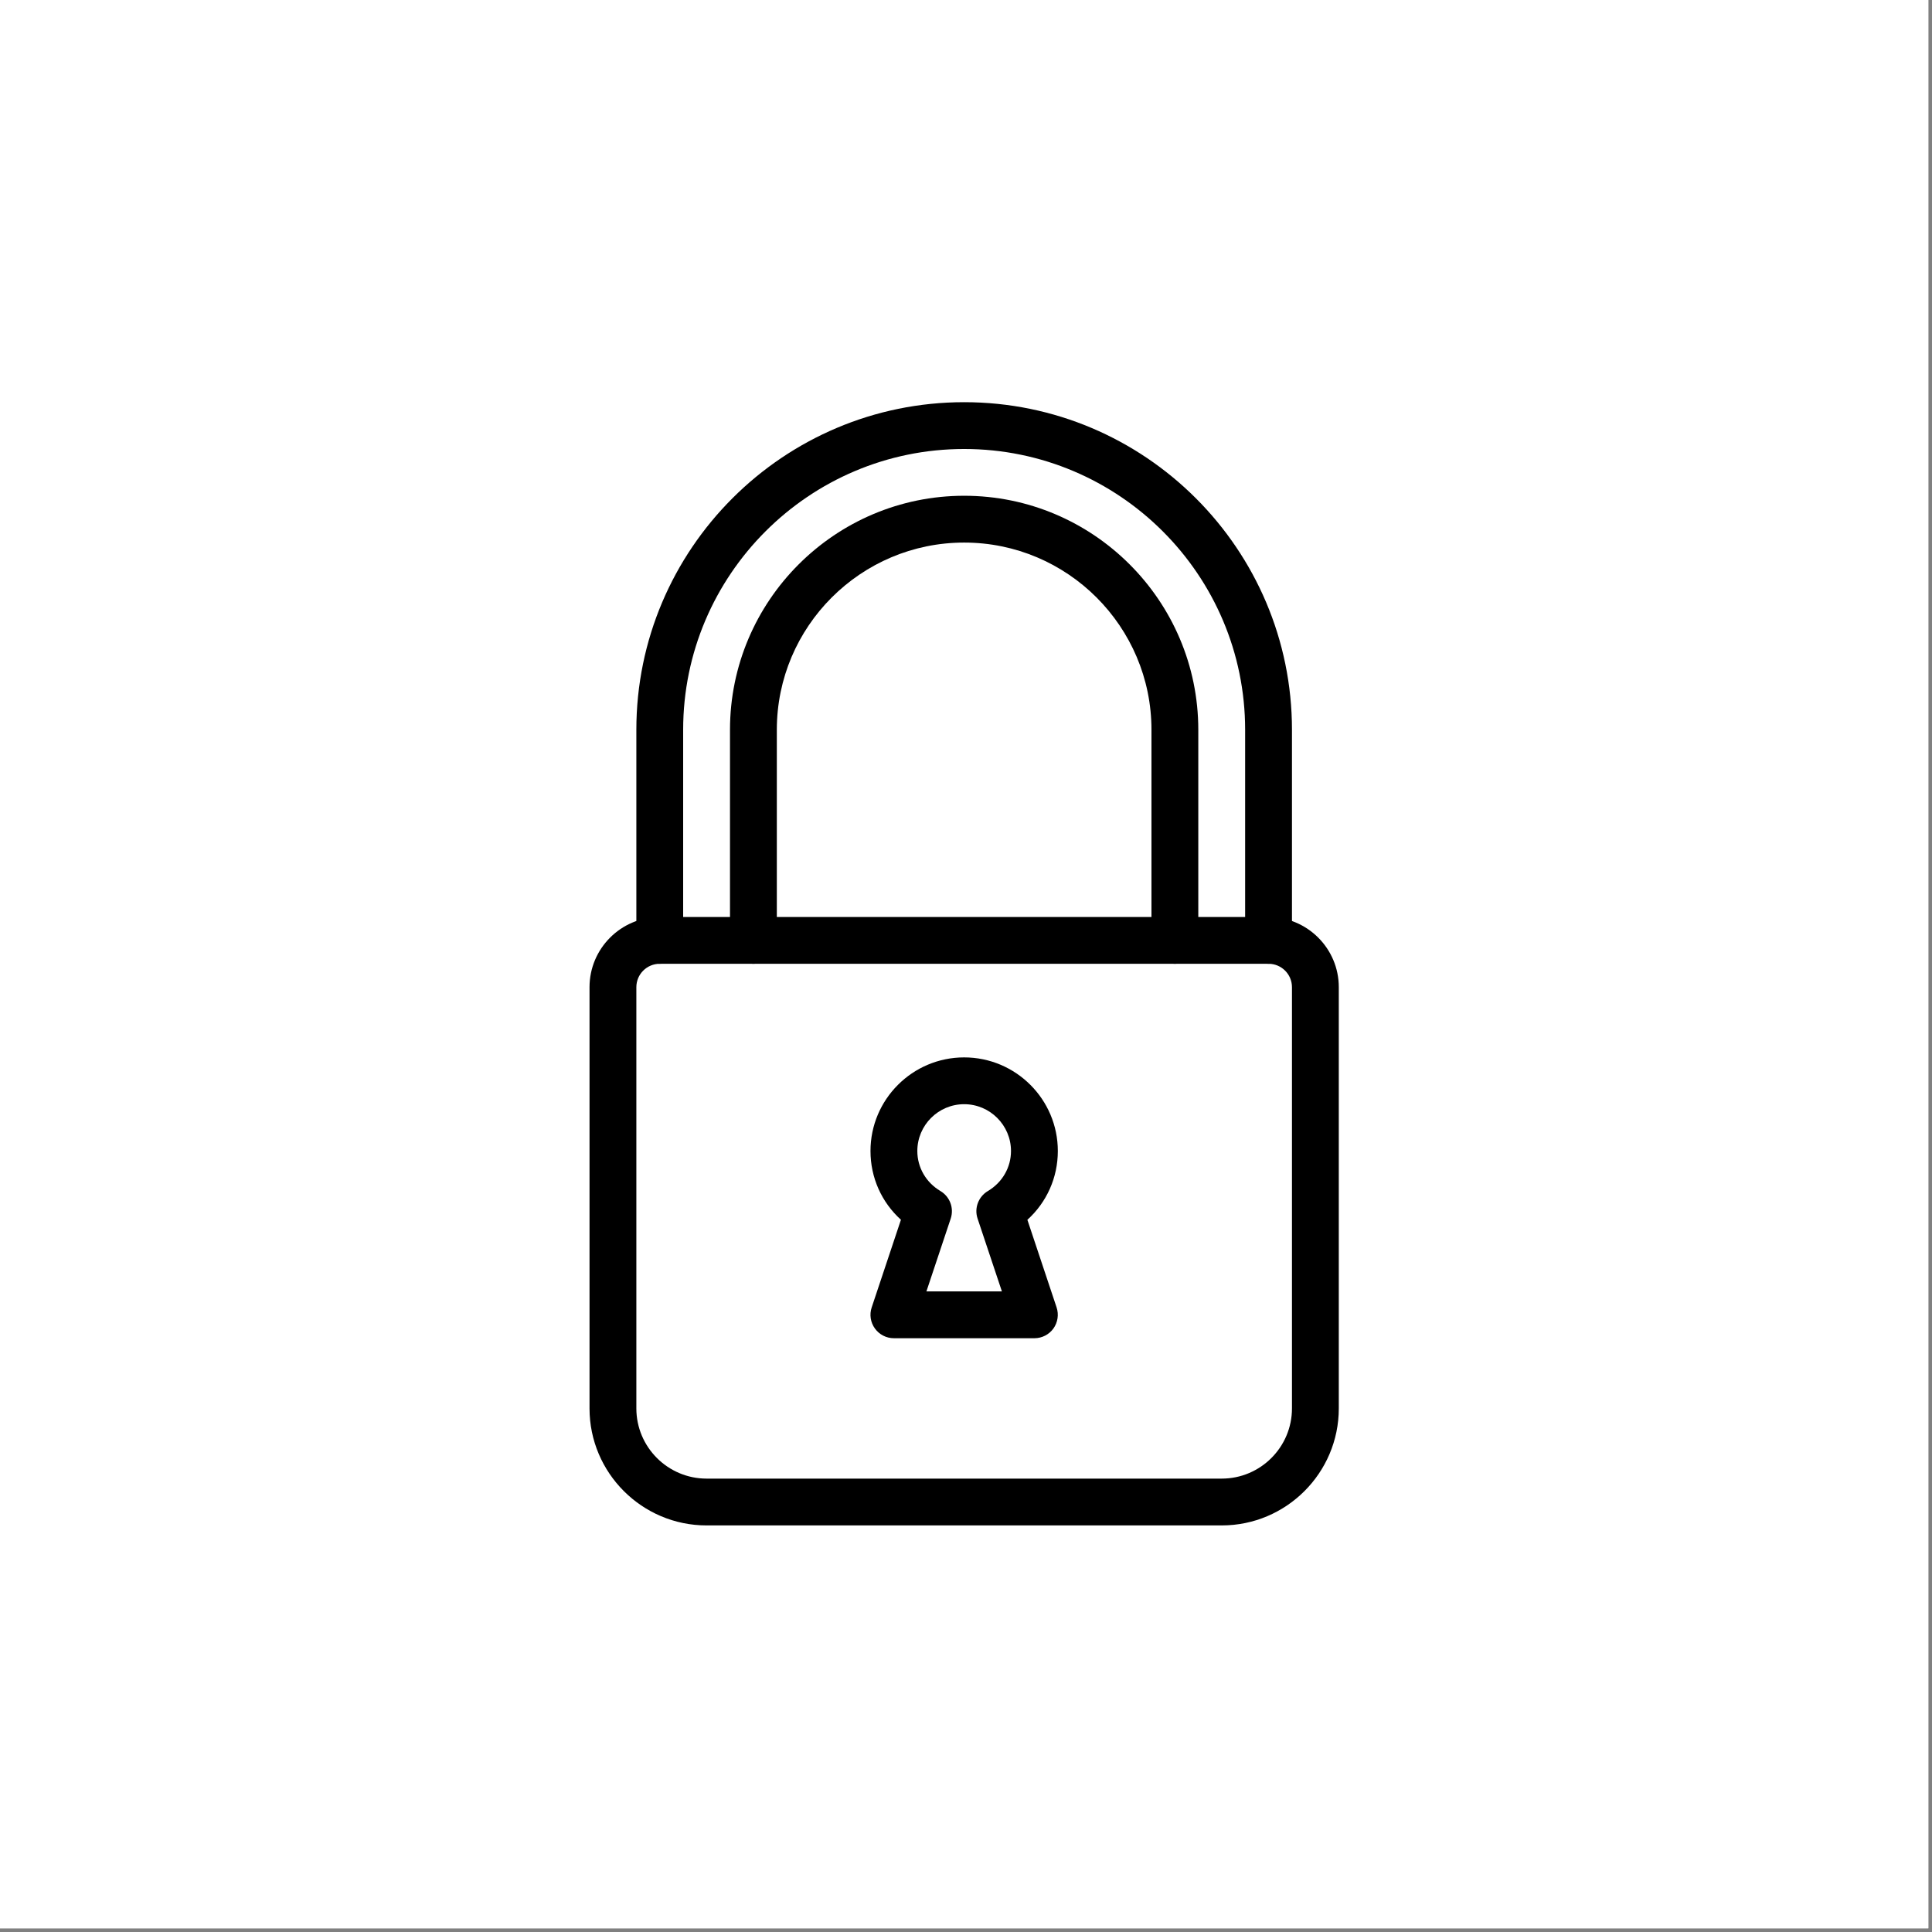
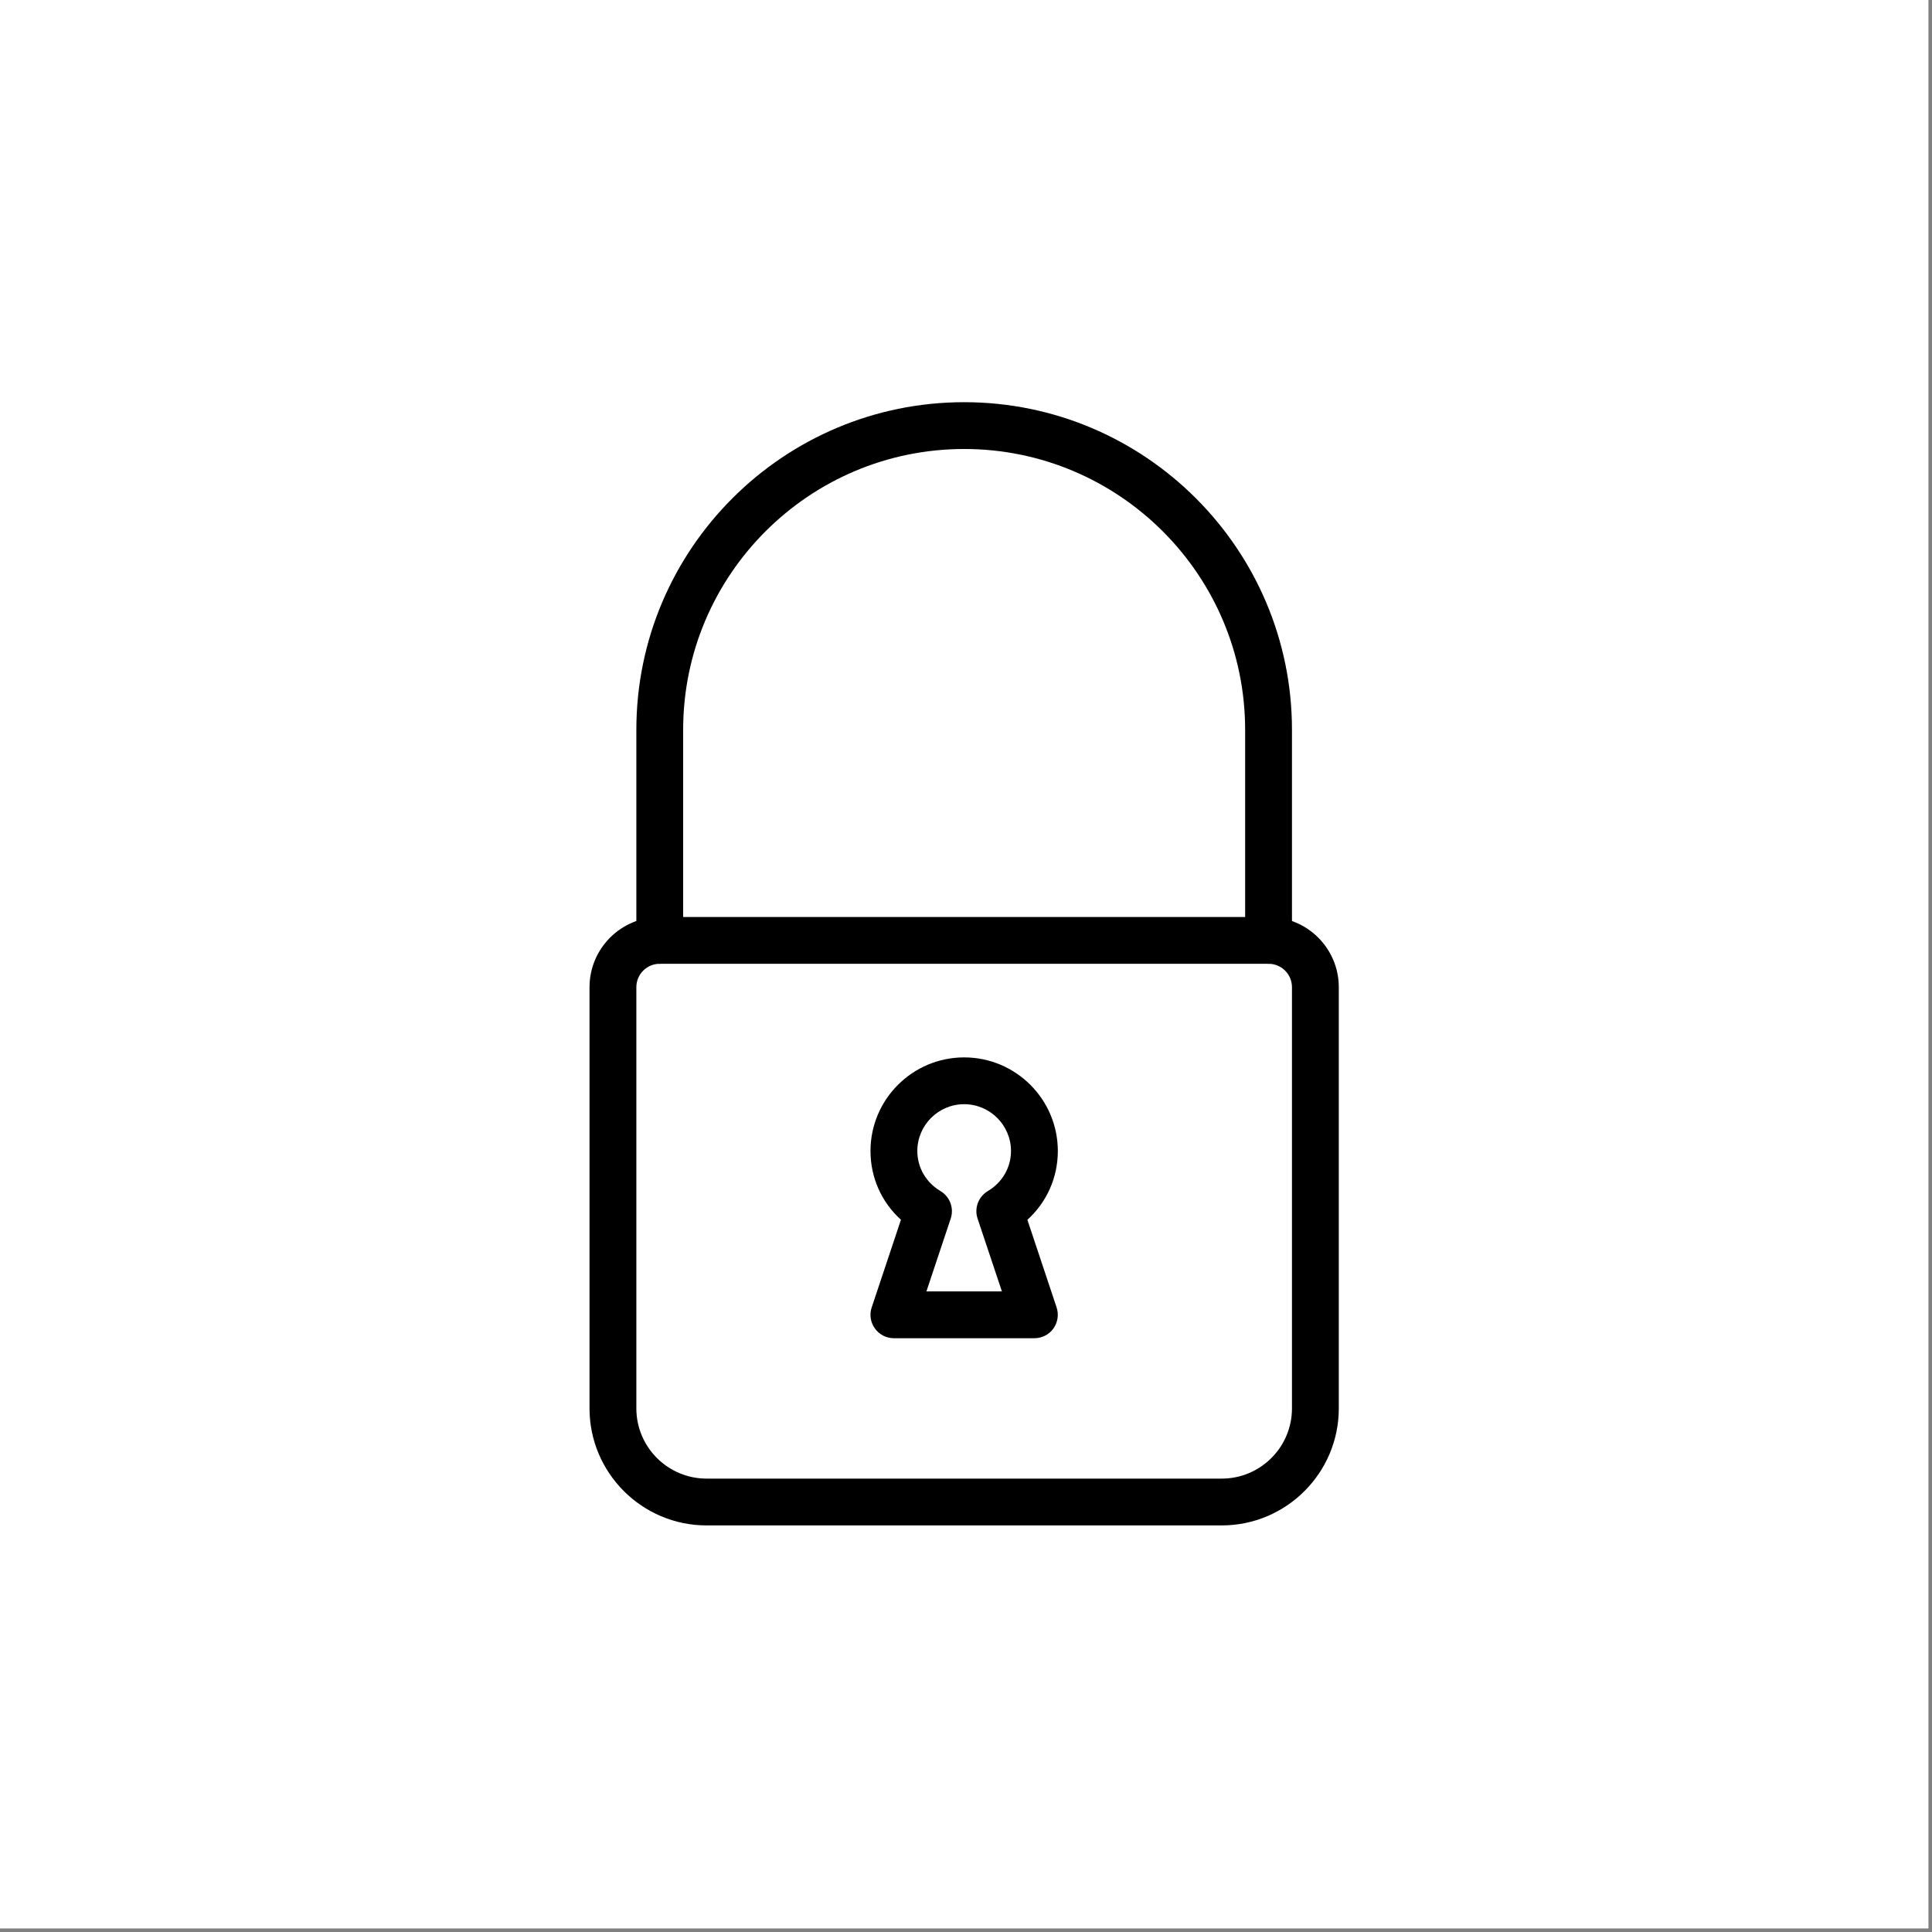
<svg xmlns="http://www.w3.org/2000/svg" version="1.0" preserveAspectRatio="xMidYMid meet" height="350" viewBox="0 0 262.5 262.5" zoomAndPan="magnify" width="350">
  <rect x="0" y="0" width="262.5" height="262.5" fill="#808080" stroke="none" />
  <defs>
    <clipPath id="38f69da2d2">
      <path clip-rule="nonzero" d="M 86 54.598 L 176 54.598 L 176 131 L 86 131 Z M 86 54.598" />
    </clipPath>
    <clipPath id="e6f4d9100a">
      <path clip-rule="nonzero" d="M 80.098 124 L 181.902 124 L 181.902 207.305 L 80.098 207.305 Z M 80.098 124" />
    </clipPath>
  </defs>
  <path fill-rule="nonzero" fill-opacity="1" d="M 0 0 L 262 0 L 262 262 L 0 262 Z M 0 0" fill="#ffffff" />
  <path fill-rule="nonzero" fill-opacity="1" d="M 0 0 L 262 0 L 262 262 L 0 262 Z M 0 0" fill="#ffffff" />
  <g clip-path="url(#38f69da2d2)">
    <path fill-rule="nonzero" fill-opacity="1" d="M 172.359 130.949 C 170.602 130.949 169.176 129.527 169.176 127.77 L 169.176 99.156 C 169.176 78.113 152.055 61.004 131 61.004 C 109.945 61.004 92.82 78.113 92.82 99.156 L 92.82 127.77 C 92.82 129.527 91.398 130.949 89.641 130.949 C 87.883 130.949 86.461 129.527 86.461 127.77 L 86.461 99.156 C 86.461 74.609 106.438 54.645 131 54.645 C 155.559 54.645 175.539 74.609 175.539 99.156 L 175.539 127.77 C 175.539 129.527 174.113 130.949 172.359 130.949 Z M 172.359 130.949" fill="#000000" />
  </g>
-   <path fill-rule="nonzero" fill-opacity="1" d="M 159.633 130.949 C 157.875 130.949 156.449 129.527 156.449 127.77 L 156.449 99.156 C 156.449 85.129 145.035 73.719 131 73.719 C 116.961 73.719 105.547 85.129 105.547 99.156 L 105.547 127.77 C 105.547 129.527 104.121 130.949 102.367 130.949 C 100.609 130.949 99.184 129.527 99.184 127.77 L 99.184 99.156 C 99.184 81.625 113.457 67.359 131 67.359 C 148.543 67.359 162.812 81.625 162.812 99.156 L 162.812 127.77 C 162.812 129.527 161.387 130.949 159.633 130.949 Z M 159.633 130.949" fill="#000000" />
  <g clip-path="url(#e6f4d9100a)">
    <path fill-rule="nonzero" fill-opacity="1" d="M 165.996 207.258 L 96.004 207.258 C 87.234 207.258 80.098 200.125 80.098 191.359 L 80.098 134.129 C 80.098 128.871 84.379 124.594 89.641 124.594 L 172.359 124.594 C 177.621 124.594 181.902 128.871 181.902 134.129 L 181.902 191.359 C 181.902 200.125 174.762 207.258 165.996 207.258 Z M 89.641 130.949 C 87.883 130.949 86.461 132.375 86.461 134.129 L 86.461 191.359 C 86.461 196.621 90.742 200.898 96.004 200.898 L 165.996 200.898 C 171.258 200.898 175.539 196.621 175.539 191.359 L 175.539 134.129 C 175.539 132.375 174.113 130.949 172.359 130.949 Z M 89.641 130.949" fill="#000000" />
  </g>
  <path fill-rule="nonzero" fill-opacity="1" d="M 140.543 181.824 L 121.453 181.824 C 120.43 181.824 119.469 181.332 118.871 180.5 C 118.273 179.672 118.109 178.605 118.438 177.633 L 122.41 165.727 C 119.781 163.352 118.273 160.004 118.273 156.387 C 118.273 149.371 123.98 143.668 131 143.668 C 138.016 143.668 143.727 149.371 143.727 156.387 C 143.727 160.004 142.219 163.352 139.59 165.734 L 143.559 177.637 C 143.883 178.605 143.719 179.672 143.125 180.508 C 142.527 181.332 141.566 181.824 140.543 181.824 Z M 125.871 175.465 L 136.129 175.465 L 132.824 165.57 C 132.348 164.152 132.934 162.594 134.219 161.828 C 136.184 160.66 137.363 158.625 137.363 156.387 C 137.363 152.883 134.504 150.027 131 150.027 C 127.492 150.027 124.637 152.883 124.637 156.387 C 124.637 158.625 125.812 160.66 127.781 161.828 C 129.066 162.594 129.645 164.152 129.172 165.57 Z M 125.871 175.465" fill="#000000" />
</svg>